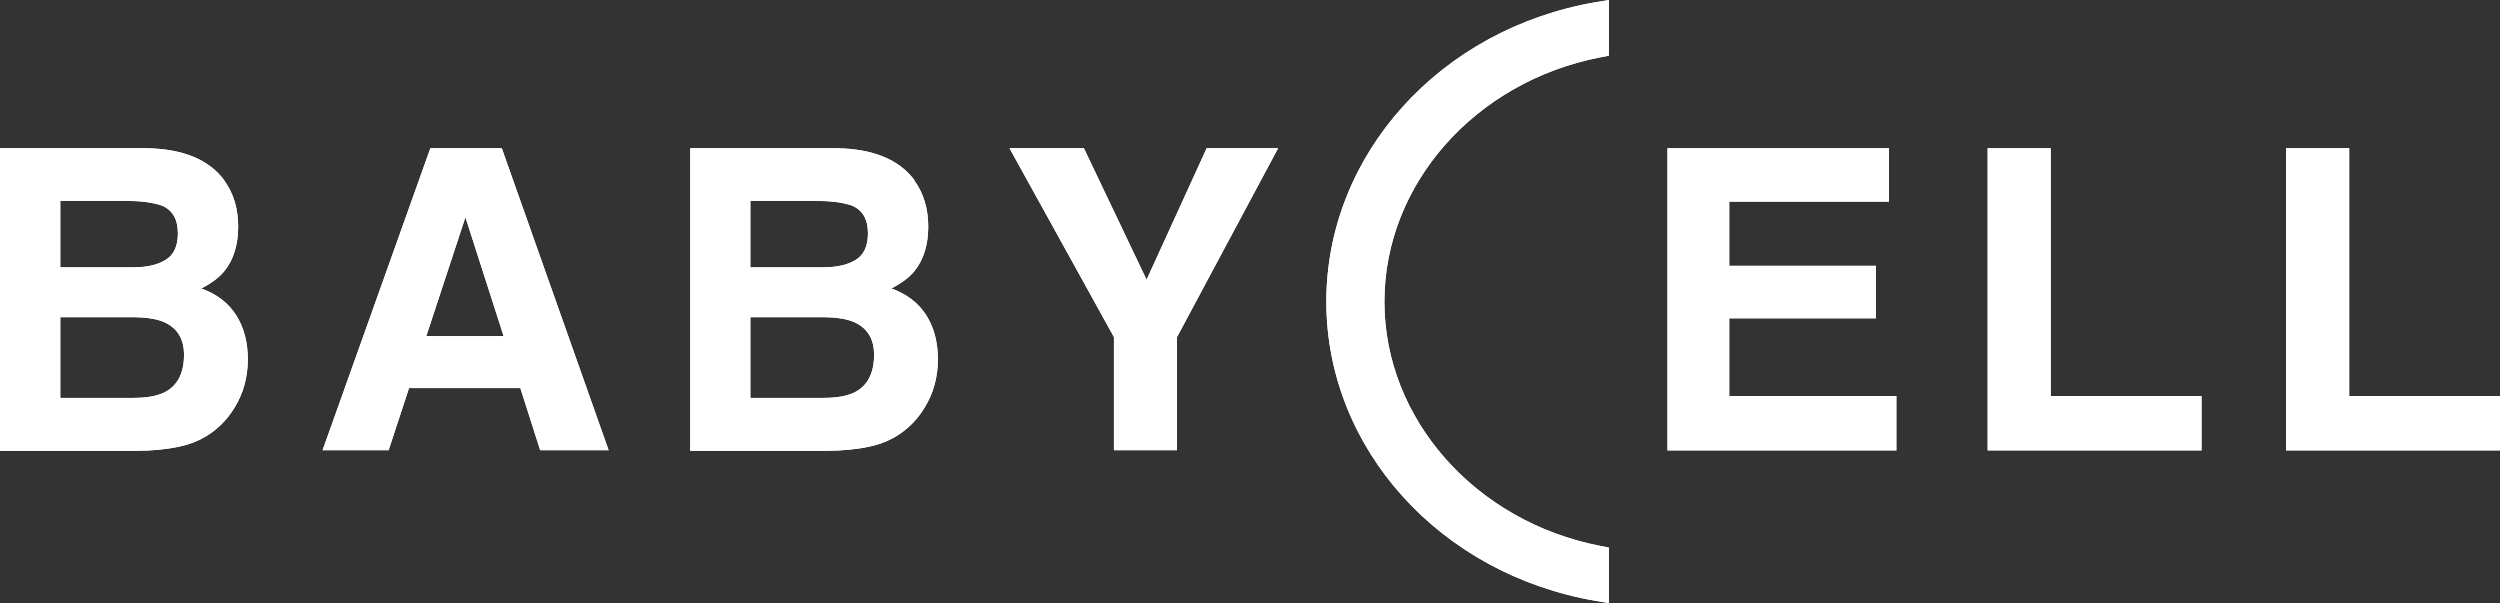
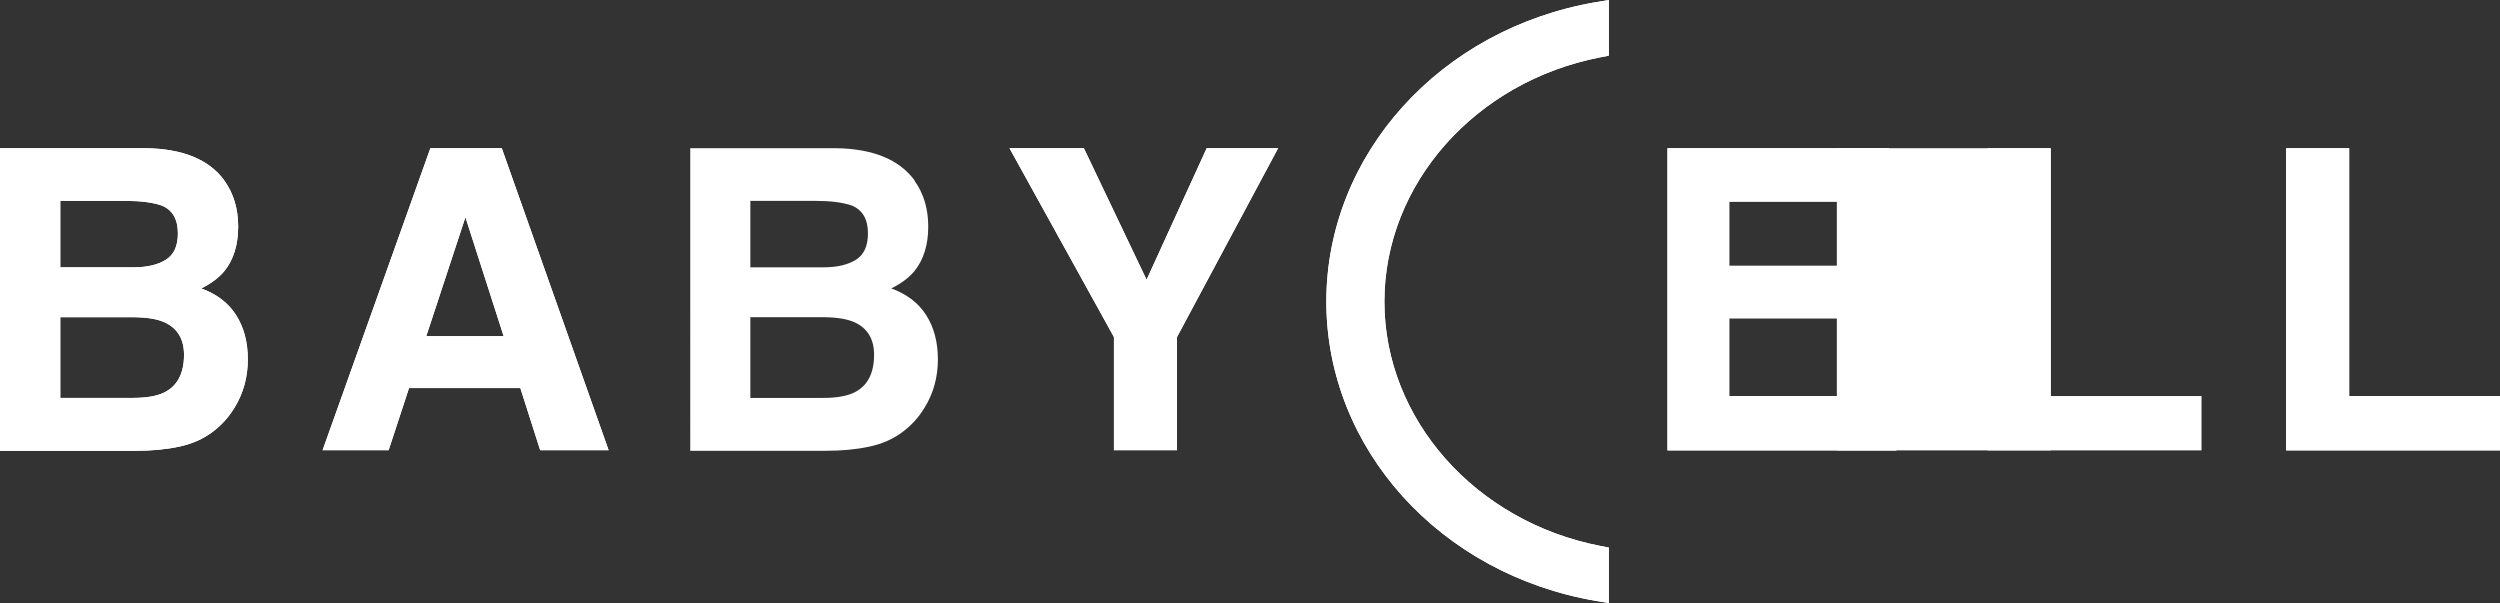
<svg xmlns="http://www.w3.org/2000/svg" id="_レイヤー_1" data-name="レイヤー 1" viewBox="0 0 134.77 32.51">
  <rect x="0" y="0" width="134.77" height="32.51" fill="#333333" stroke="none" />
  <defs>
    <style>
      .cls-1 {
        fill: #fff;
      }
    </style>
  </defs>
  <g>
    <g>
      <path class="cls-1" d="M12.09,9.73c.5.69.75,1.52.75,2.49s-.25,1.79-.75,2.4c-.28.34-.69.65-1.24.93.83.3,1.46.78,1.88,1.44s.63,1.45.63,2.39-.24,1.83-.72,2.6c-.31.51-.69.93-1.15,1.28-.52.4-1.13.67-1.84.82-.71.15-1.47.22-2.3.22H0V7.99h7.87c1.99.03,3.39.61,4.22,1.73ZM3.25,10.82v3.59h3.96c.71,0,1.28-.13,1.72-.4.44-.27.66-.74.66-1.43,0-.76-.29-1.26-.87-1.5-.5-.17-1.14-.25-1.92-.25h-3.54ZM3.25,17.11v4.34h3.95c.71,0,1.25-.1,1.65-.29.71-.35,1.07-1.03,1.07-2.03,0-.85-.35-1.43-1.04-1.75-.39-.18-.93-.27-1.63-.28H3.25Z" />
      <path class="cls-1" d="M23.2,7.99h3.85l5.76,16.28h-3.69l-1.07-3.35h-6l-1.1,3.35h-3.56l5.81-16.28ZM22.98,18.12h4.17l-2.06-6.41-2.11,6.41Z" />
-       <path class="cls-1" d="M49.29,9.73c.5.69.75,1.52.75,2.49s-.25,1.79-.75,2.4c-.28.34-.69.65-1.24.93.83.3,1.46.78,1.88,1.44.42.66.63,1.45.63,2.39s-.24,1.83-.72,2.6c-.31.51-.69.93-1.15,1.28-.52.4-1.13.67-1.84.82-.71.15-1.47.22-2.3.22h-7.34V7.99h7.87c1.99.03,3.39.61,4.22,1.73ZM40.45,10.82v3.59h3.96c.71,0,1.28-.13,1.72-.4.44-.27.66-.74.66-1.43,0-.76-.29-1.26-.87-1.5-.5-.17-1.14-.25-1.92-.25h-3.54ZM40.45,17.11v4.34h3.95c.71,0,1.25-.1,1.65-.29.71-.35,1.07-1.03,1.07-2.03,0-.85-.35-1.43-1.04-1.75-.39-.18-.93-.27-1.63-.28h-4.01Z" />
      <path class="cls-1" d="M65.04,7.99h3.86l-5.45,10.18v6.1h-3.4v-6.1l-5.63-10.18h4.01l3.38,7.09,3.24-7.09Z" />
      <path class="cls-1" d="M101.84,10.87h-8.62v3.46h7.91v2.83h-7.91v4.19h9.01v2.93h-12.34V7.99h11.94v2.88Z" />
      <path class="cls-1" d="M107.15,7.99h3.4v13.36h8.13v2.93h-11.53V7.99Z" />
      <path class="cls-1" d="M123.24,7.99h3.4v13.36h8.13v2.93h-11.53V7.99Z" />
    </g>
    <g>
      <path class="cls-1" d="M74.07,16.25c0-6.74,5.2-12.39,12.1-13.72V.67c-8.01,1.36-14.1,7.82-14.1,15.58s6.09,14.22,14.1,15.58v-1.86c-6.9-1.33-12.1-6.98-12.1-13.72Z" />
      <path class="cls-1" d="M86.73,32.51l-.66-.11c-8.44-1.43-14.57-8.22-14.57-16.14S77.63,1.54,86.07.11l.66-.11v3l-.46.09c-6.75,1.31-11.64,6.84-11.64,13.17s4.9,11.86,11.64,13.17l.46.09v3ZM85.6,1.35c-7.55,1.57-12.96,7.74-12.96,14.9s5.41,13.33,12.96,14.9v-.72c-7.04-1.56-12.1-7.46-12.1-14.18s5.06-12.62,12.1-14.18v-.72Z" />
    </g>
  </g>
  <g>
    <g>
      <path class="cls-1" d="M12.09,9.73c.5.69.75,1.52.75,2.49s-.25,1.79-.75,2.4c-.28.34-.69.65-1.24.93.83.3,1.46.78,1.88,1.44s.63,1.45.63,2.39-.24,1.83-.72,2.6c-.31.51-.69.93-1.15,1.28-.52.4-1.13.67-1.84.82-.71.15-1.47.22-2.3.22H0V7.99h7.87c1.99.03,3.39.61,4.22,1.73ZM3.25,10.82v3.59h3.96c.71,0,1.28-.13,1.72-.4.44-.27.66-.74.66-1.43,0-.76-.29-1.26-.87-1.5-.5-.17-1.14-.25-1.92-.25h-3.54ZM3.25,17.11v4.34h3.95c.71,0,1.25-.1,1.65-.29.71-.35,1.07-1.03,1.07-2.03,0-.85-.35-1.43-1.04-1.75-.39-.18-.93-.27-1.63-.28H3.25Z" />
      <path class="cls-1" d="M23.2,7.99h3.85l5.76,16.28h-3.69l-1.07-3.35h-6l-1.1,3.35h-3.56l5.81-16.28ZM22.98,18.12h4.17l-2.06-6.41-2.11,6.41Z" />
      <path class="cls-1" d="M49.29,9.73c.5.69.75,1.52.75,2.49s-.25,1.79-.75,2.4c-.28.34-.69.65-1.24.93.83.3,1.46.78,1.88,1.44.42.66.63,1.45.63,2.39s-.24,1.83-.72,2.6c-.31.51-.69.93-1.15,1.28-.52.4-1.13.67-1.84.82-.71.15-1.47.22-2.3.22h-7.34V7.99h7.87c1.99.03,3.39.61,4.22,1.73ZM40.45,10.82v3.59h3.96c.71,0,1.28-.13,1.72-.4.44-.27.66-.74.66-1.43,0-.76-.29-1.26-.87-1.5-.5-.17-1.14-.25-1.92-.25h-3.54ZM40.45,17.11v4.34h3.95c.71,0,1.25-.1,1.65-.29.71-.35,1.07-1.03,1.07-2.03,0-.85-.35-1.43-1.04-1.75-.39-.18-.93-.27-1.63-.28h-4.01Z" />
      <path class="cls-1" d="M65.04,7.99h3.86l-5.45,10.18v6.1h-3.4v-6.1l-5.63-10.18h4.01l3.38,7.09,3.24-7.09Z" />
      <path class="cls-1" d="M101.84,10.87h-8.62v3.46h7.91v2.83h-7.91v4.19h9.01v2.93h-12.34V7.99h11.94v2.88Z" />
-       <path class="cls-1" d="M107.15,7.99h3.4v13.36h8.13v2.93h-11.53V7.99Z" />
+       <path class="cls-1" d="M107.15,7.99h3.4v13.36v2.93h-11.53V7.99Z" />
      <path class="cls-1" d="M123.24,7.99h3.4v13.36h8.13v2.93h-11.53V7.99Z" />
    </g>
    <g>
      <path class="cls-1" d="M74.07,16.25c0-6.74,5.2-12.39,12.1-13.72V.67c-8.01,1.36-14.1,7.82-14.1,15.58s6.09,14.22,14.1,15.58v-1.86c-6.9-1.33-12.1-6.98-12.1-13.72Z" />
      <path class="cls-1" d="M86.73,32.51l-.66-.11c-8.44-1.43-14.57-8.22-14.57-16.14S77.63,1.54,86.07.11l.66-.11v3l-.46.09c-6.75,1.31-11.64,6.84-11.64,13.17s4.9,11.86,11.64,13.17l.46.09v3ZM85.6,1.35c-7.55,1.57-12.96,7.74-12.96,14.9s5.41,13.33,12.96,14.9v-.72c-7.04-1.56-12.1-7.46-12.1-14.18s5.06-12.62,12.1-14.18v-.72Z" />
    </g>
  </g>
</svg>